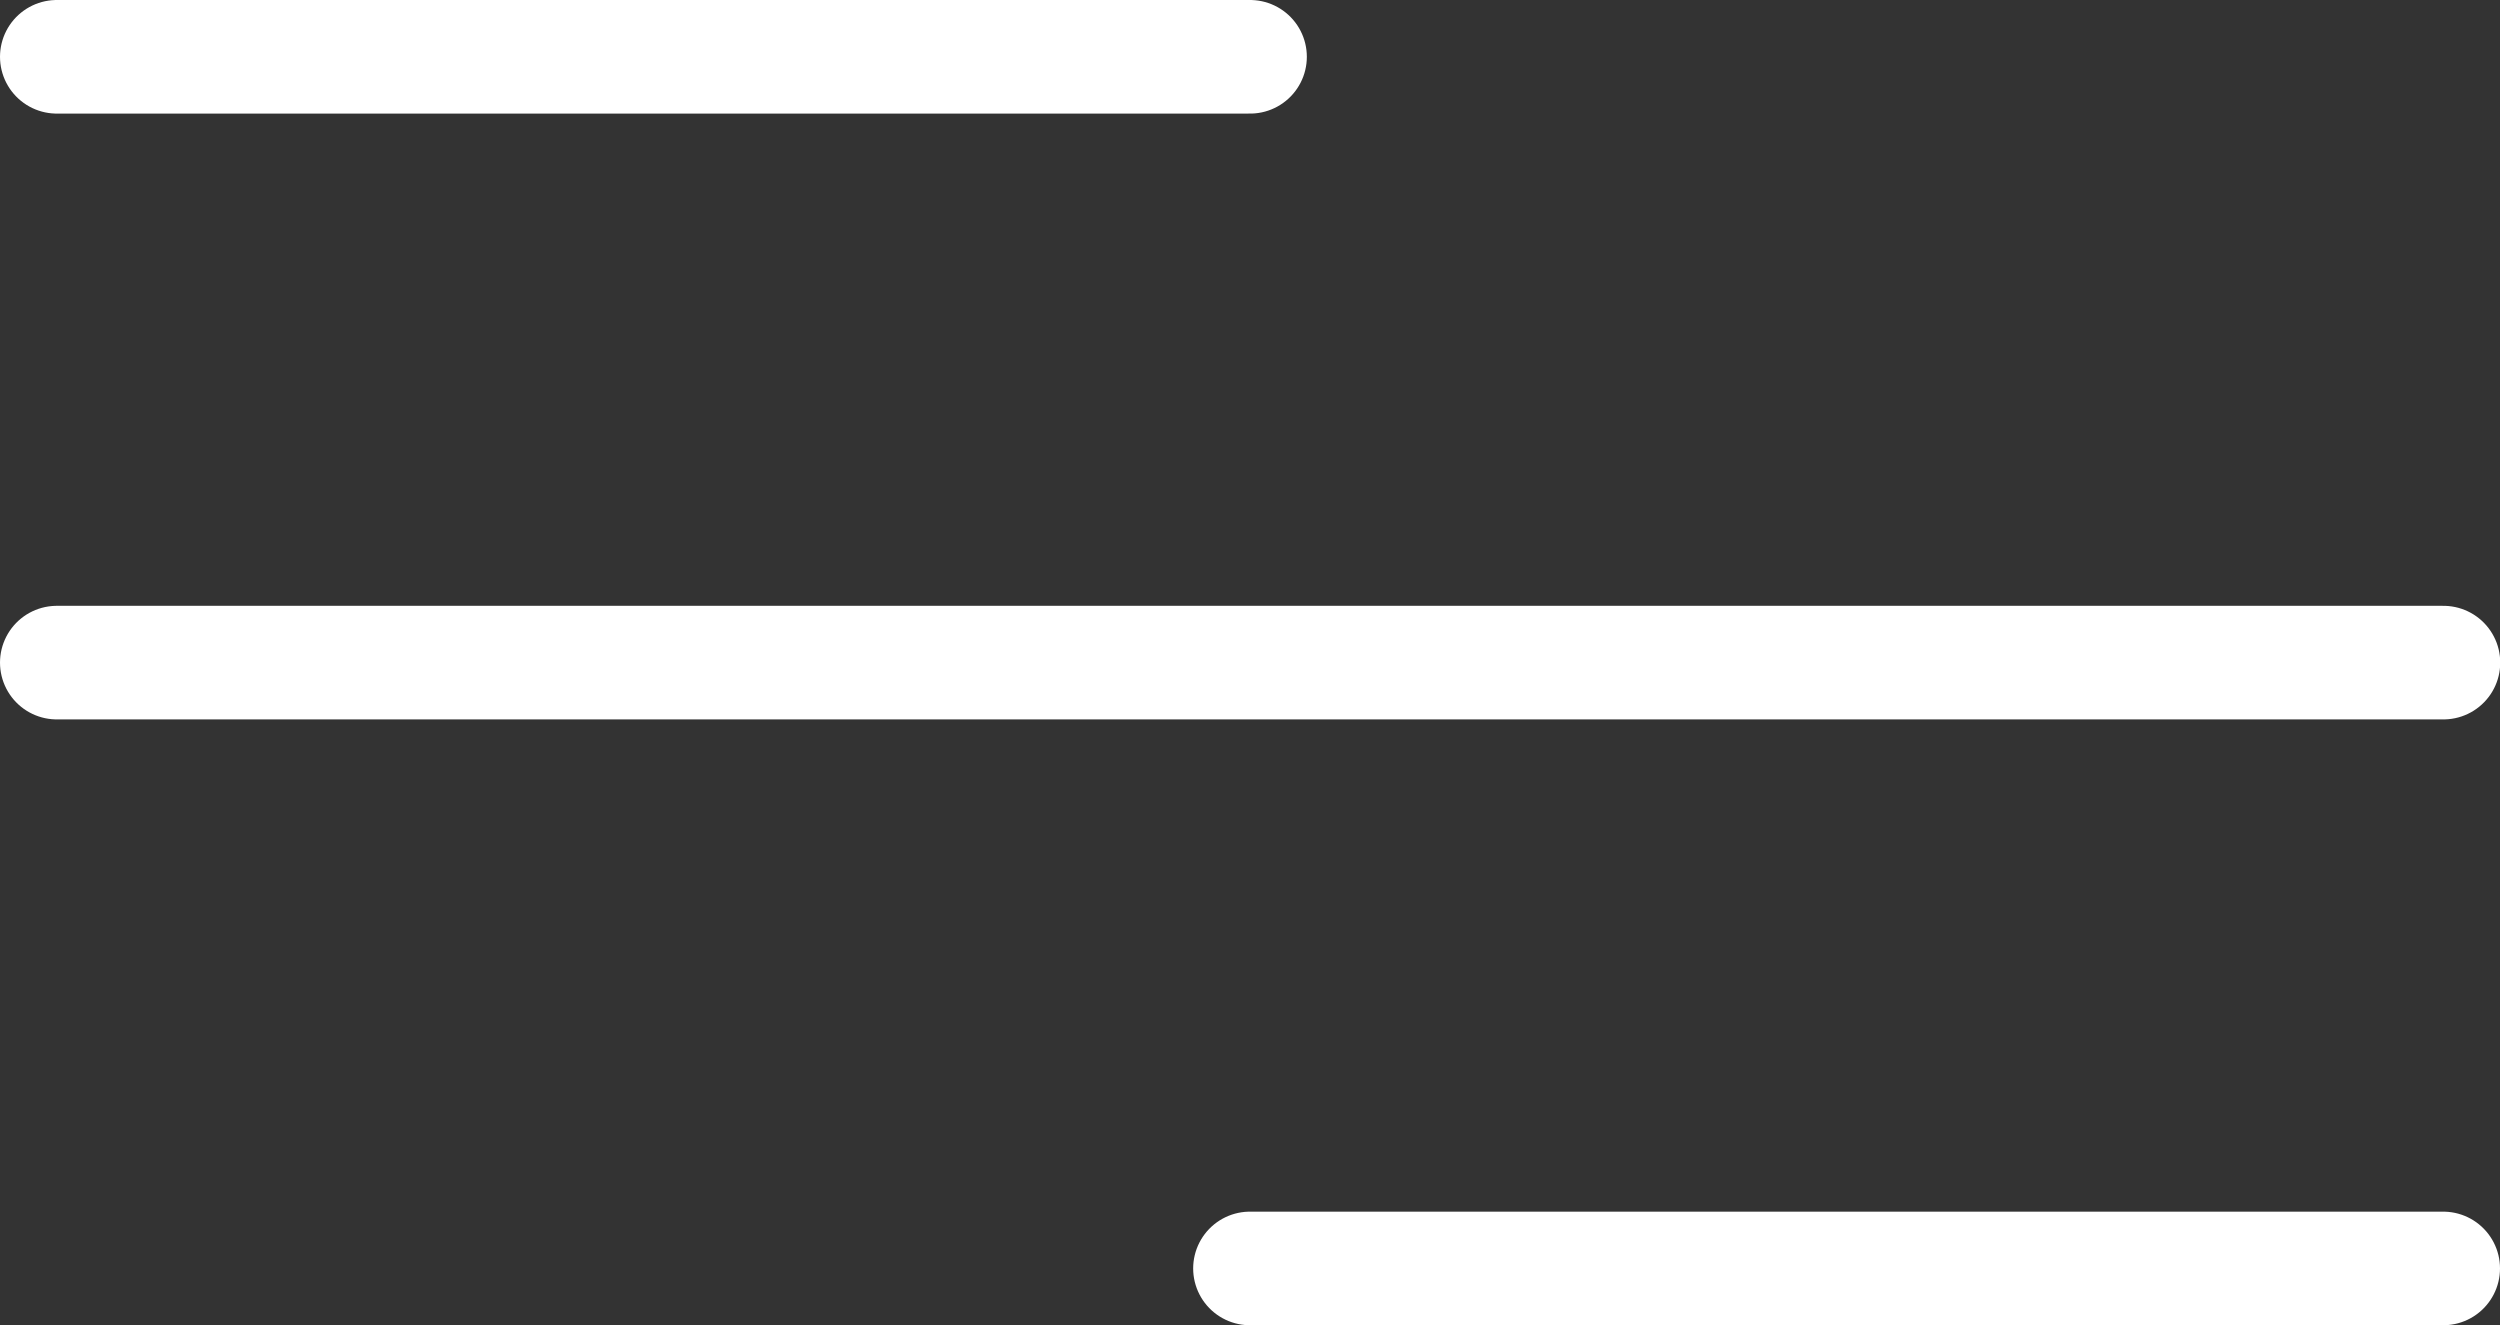
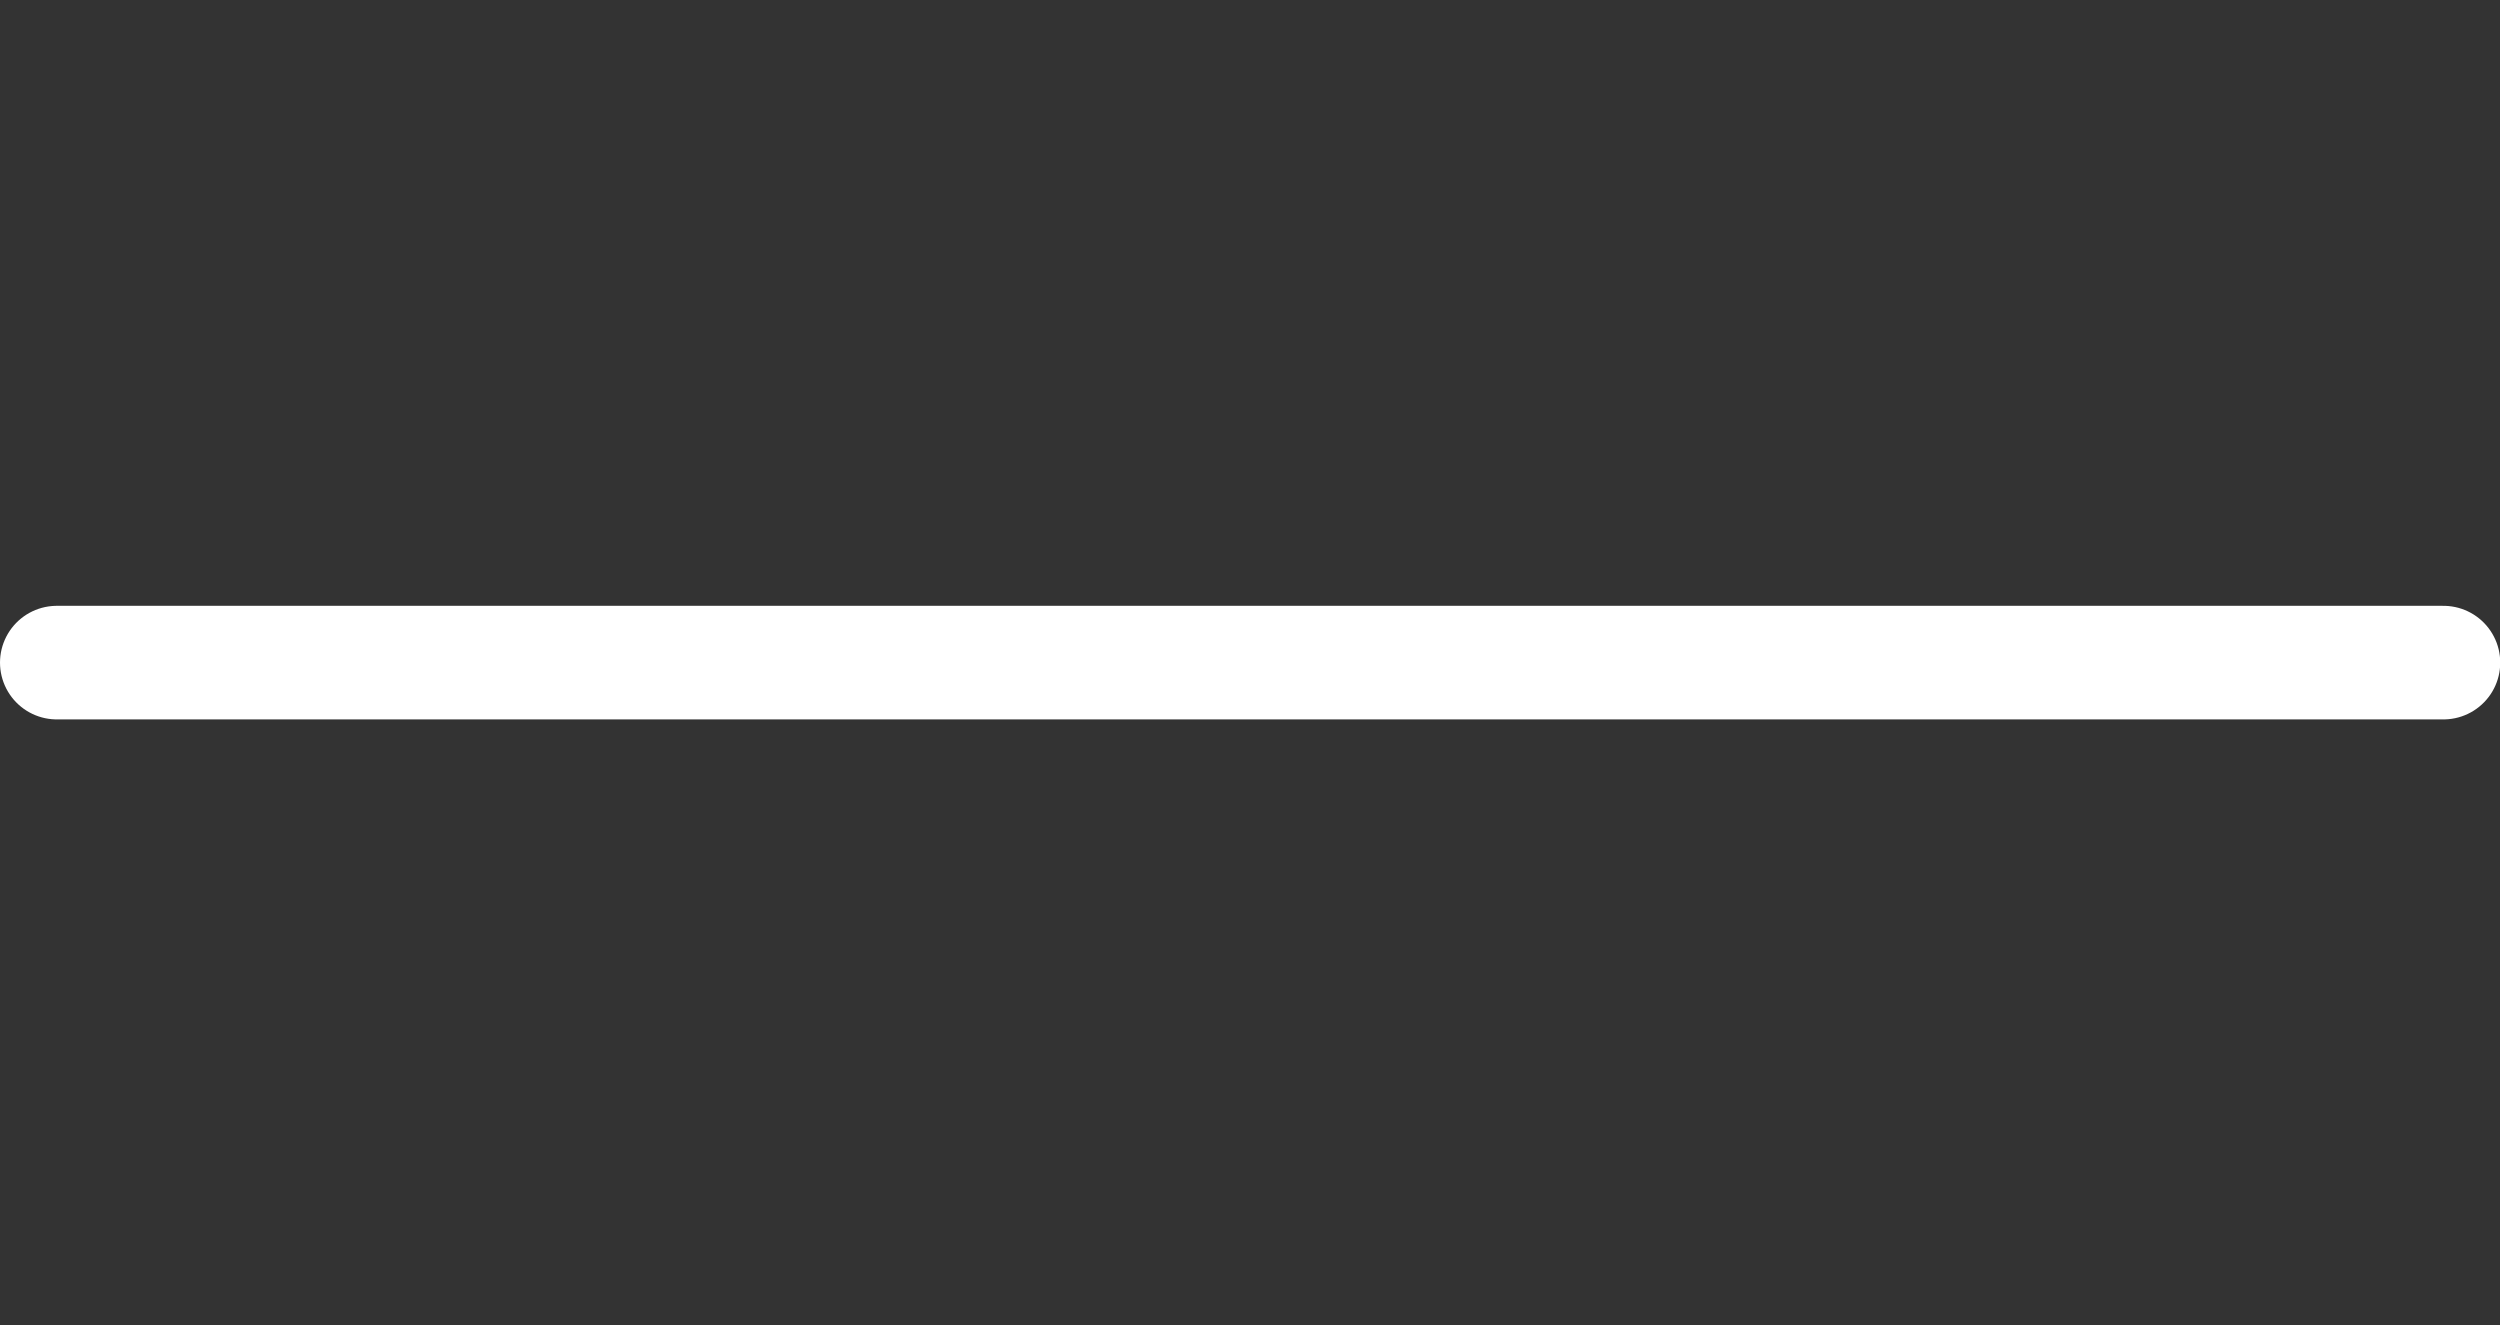
<svg xmlns="http://www.w3.org/2000/svg" width="33.013" height="17.5" viewBox="0 0 33.013 17.5">
  <rect x="0" y="0" width="33.013" height="17.5" fill="#333333" stroke="none" />
  <g id="burguer-menu" transform="translate(-63.234 -23.001)">
-     <path id="Trazado_230" data-name="Trazado 230" d="M63.984,8.048H79.741" transform="translate(0 15.703)" fill="none" stroke="#fff" stroke-linecap="round" stroke-width="1.5" />
    <path id="Trazado_231" data-name="Trazado 231" d="M63.984,8.048H95.5" transform="translate(0 23.703)" fill="none" stroke="#fff" stroke-linecap="round" stroke-width="1.5" />
-     <path id="Trazado_232" data-name="Trazado 232" d="M63.984,8.048H79.741" transform="translate(15.756 31.703)" fill="none" stroke="#fff" stroke-linecap="round" stroke-width="1.5" />
  </g>
</svg>